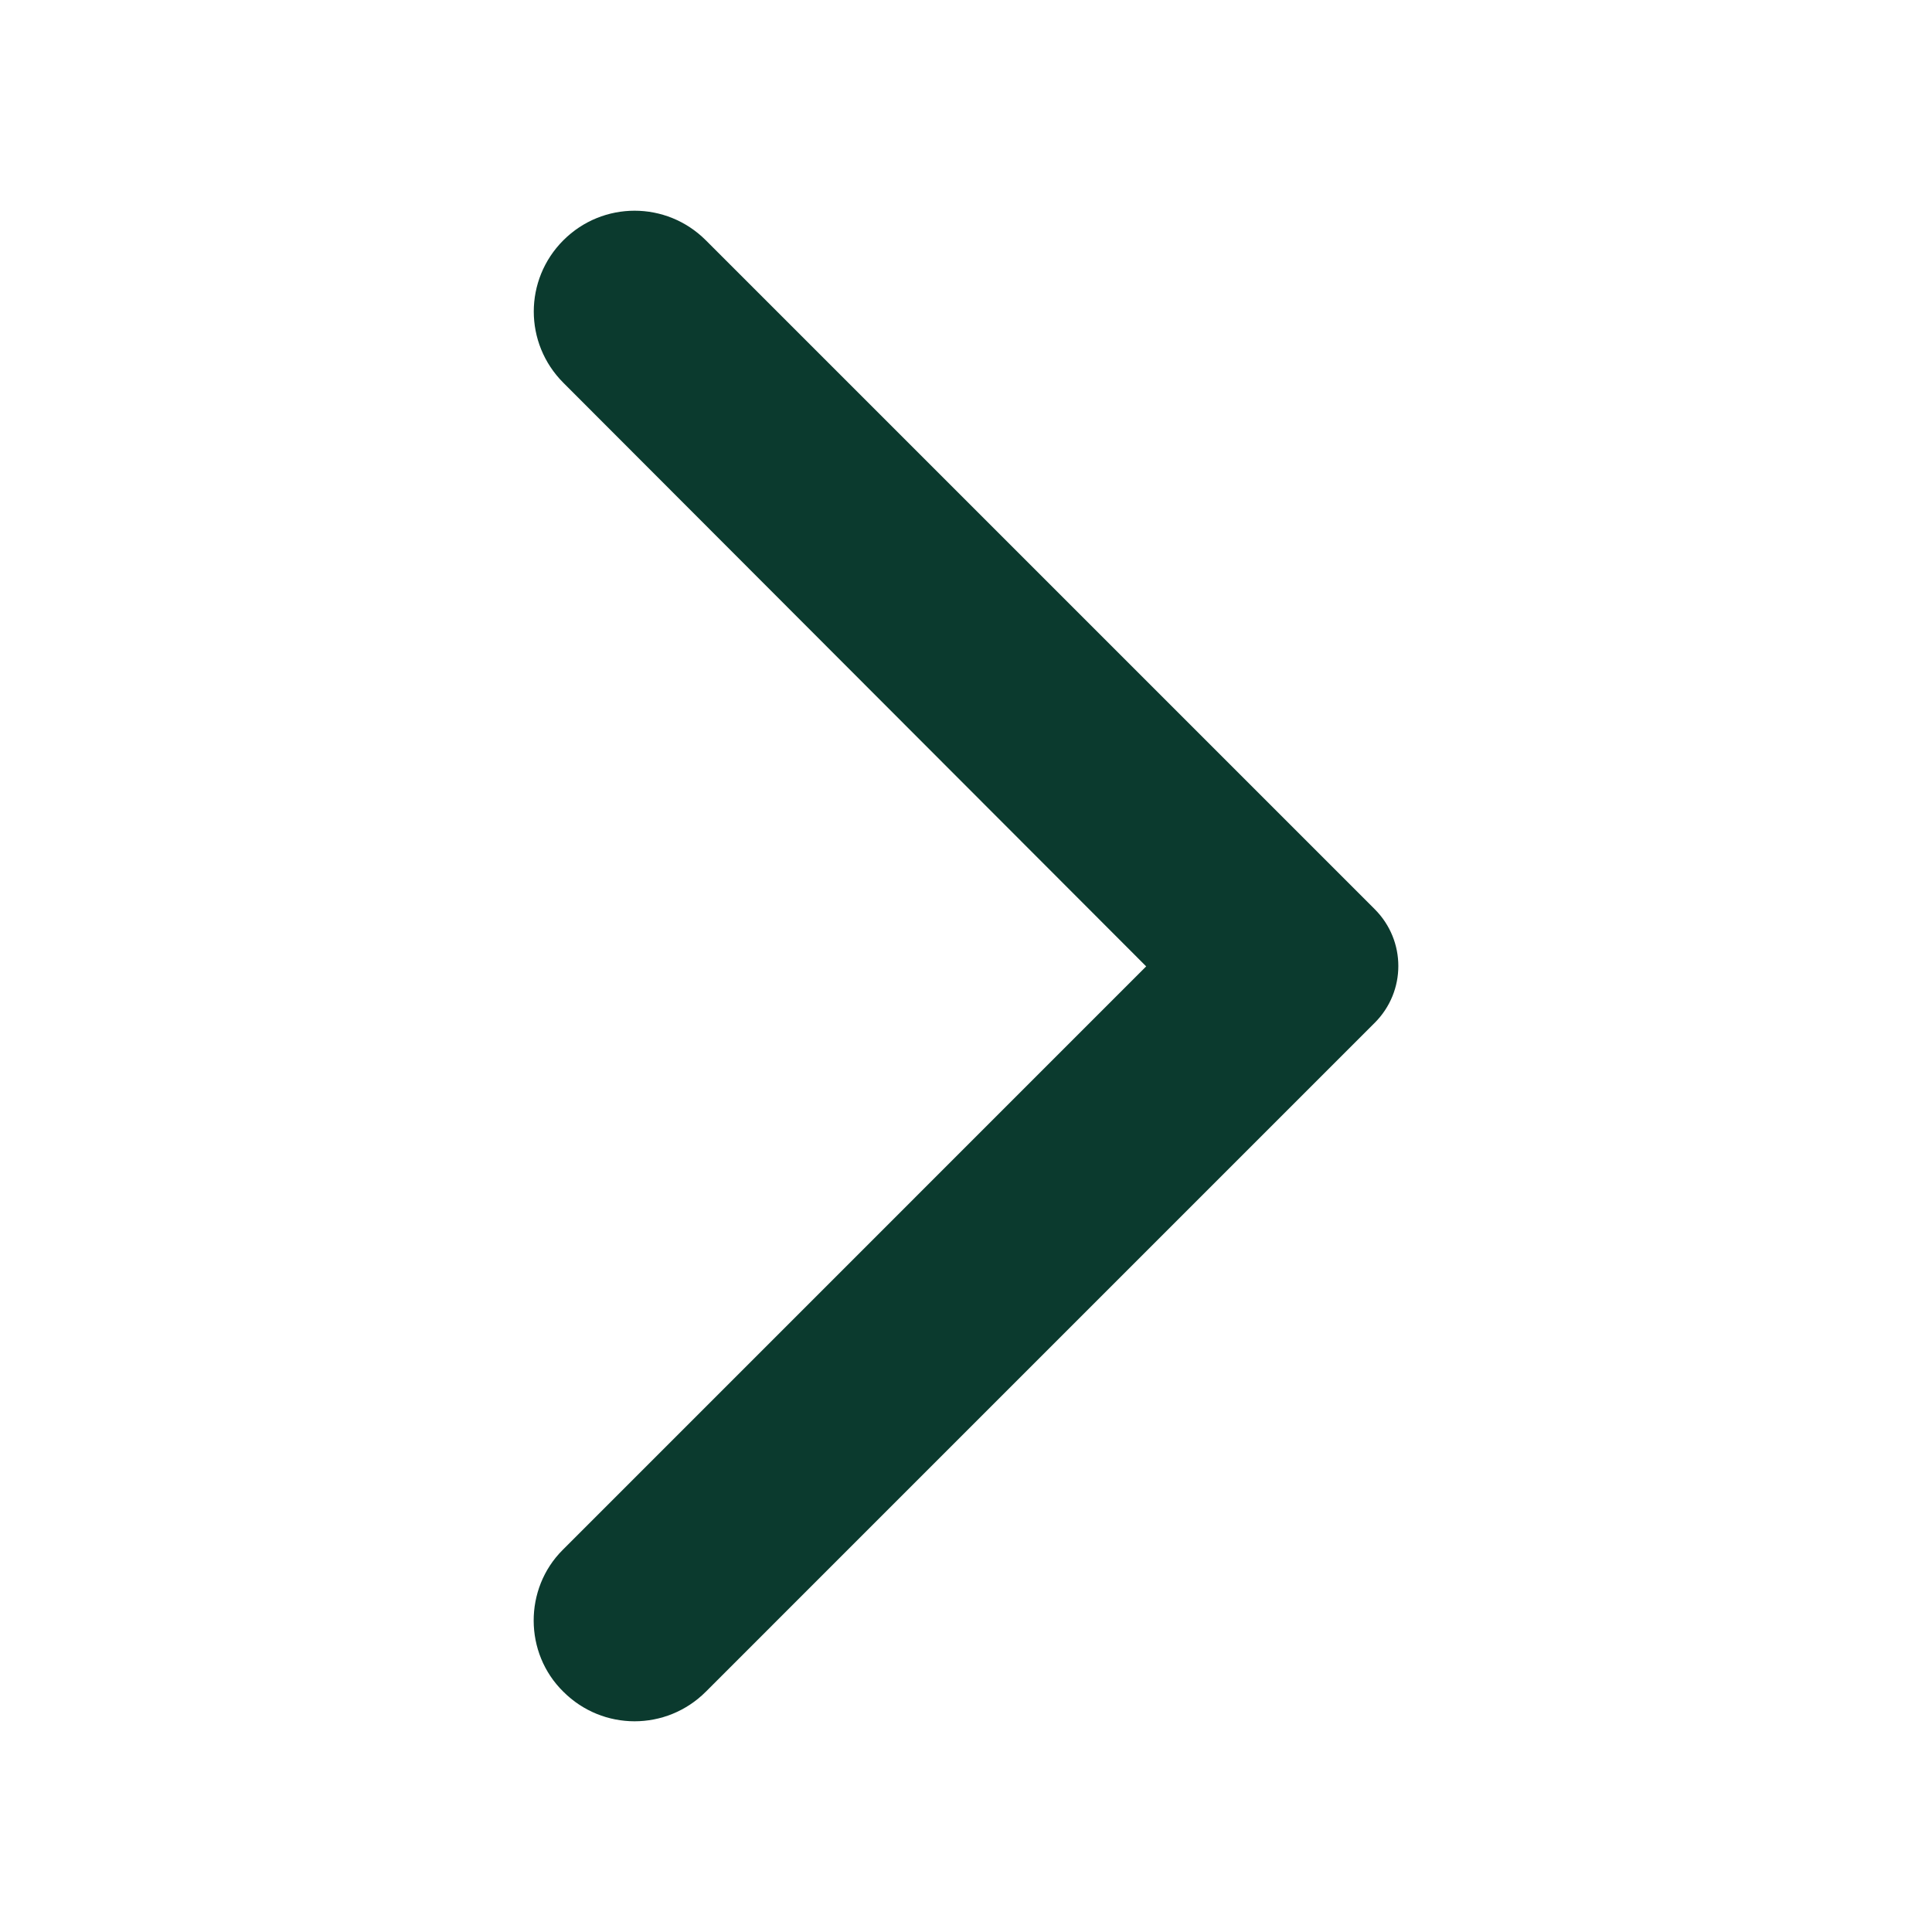
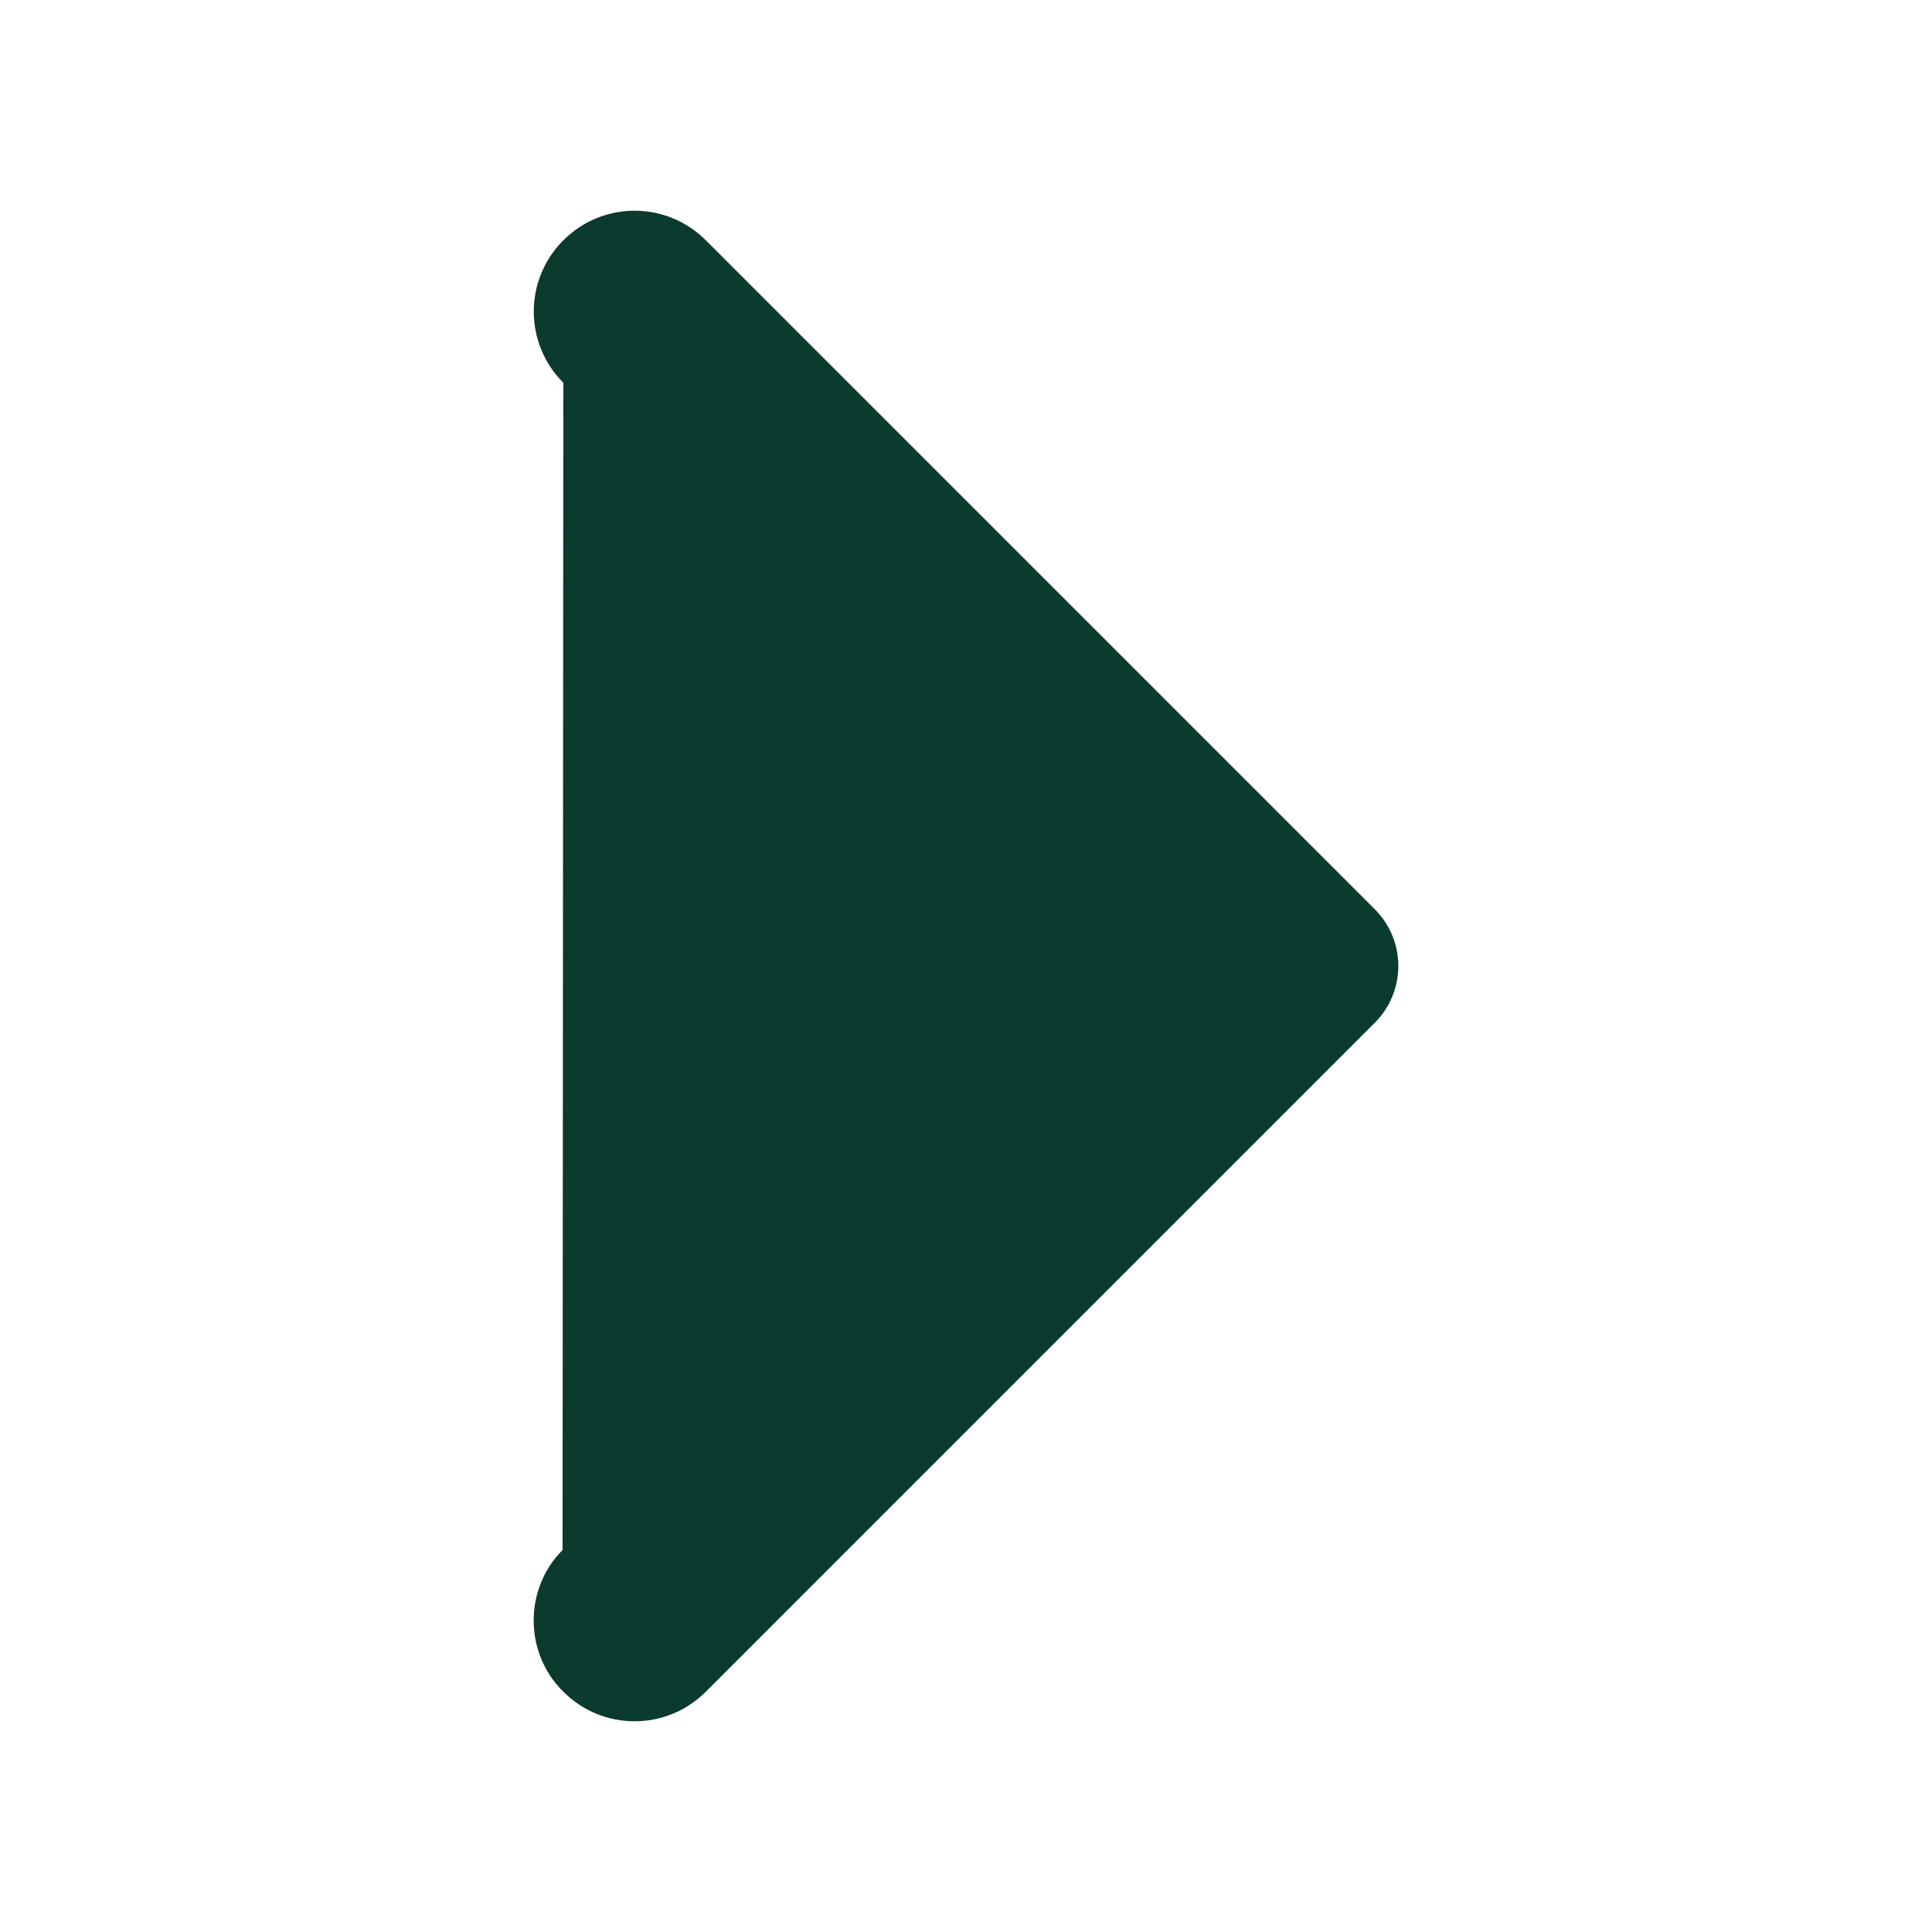
<svg xmlns="http://www.w3.org/2000/svg" width="50" height="50" viewBox="0 0 50 50" fill="none">
-   <path d="M14.579 43.781C15.6 44.802 17.246 44.802 18.267 43.781L35.579 26.469C36.392 25.656 36.392 24.344 35.579 23.531L18.267 6.219C17.246 5.198 15.6 5.198 14.579 6.219C13.559 7.24 13.559 8.885 14.579 9.906L29.663 25.01L14.559 40.115C13.559 41.115 13.559 42.781 14.579 43.781Z" fill="#0B3A2E" />
+   <path d="M14.579 43.781C15.6 44.802 17.246 44.802 18.267 43.781L35.579 26.469C36.392 25.656 36.392 24.344 35.579 23.531L18.267 6.219C17.246 5.198 15.6 5.198 14.579 6.219C13.559 7.24 13.559 8.885 14.579 9.906L14.559 40.115C13.559 41.115 13.559 42.781 14.579 43.781Z" fill="#0B3A2E" />
</svg>